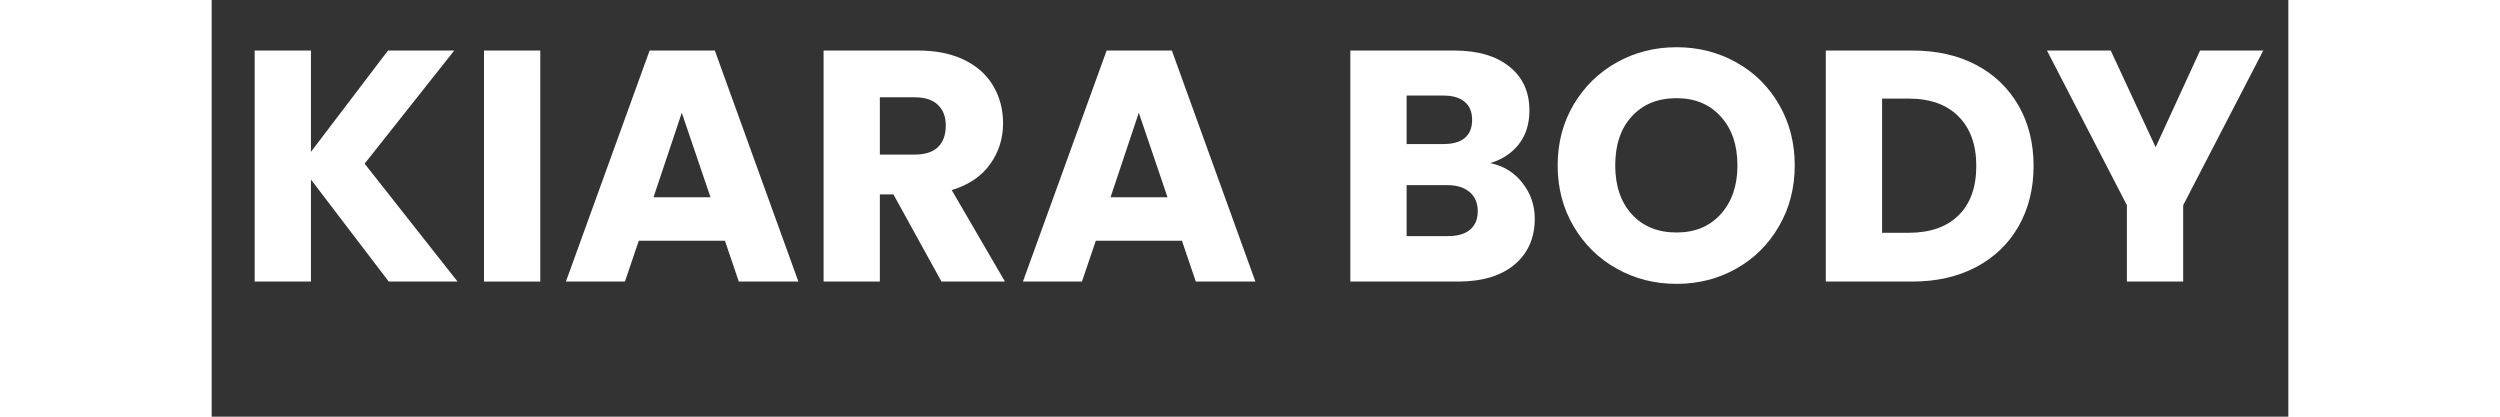
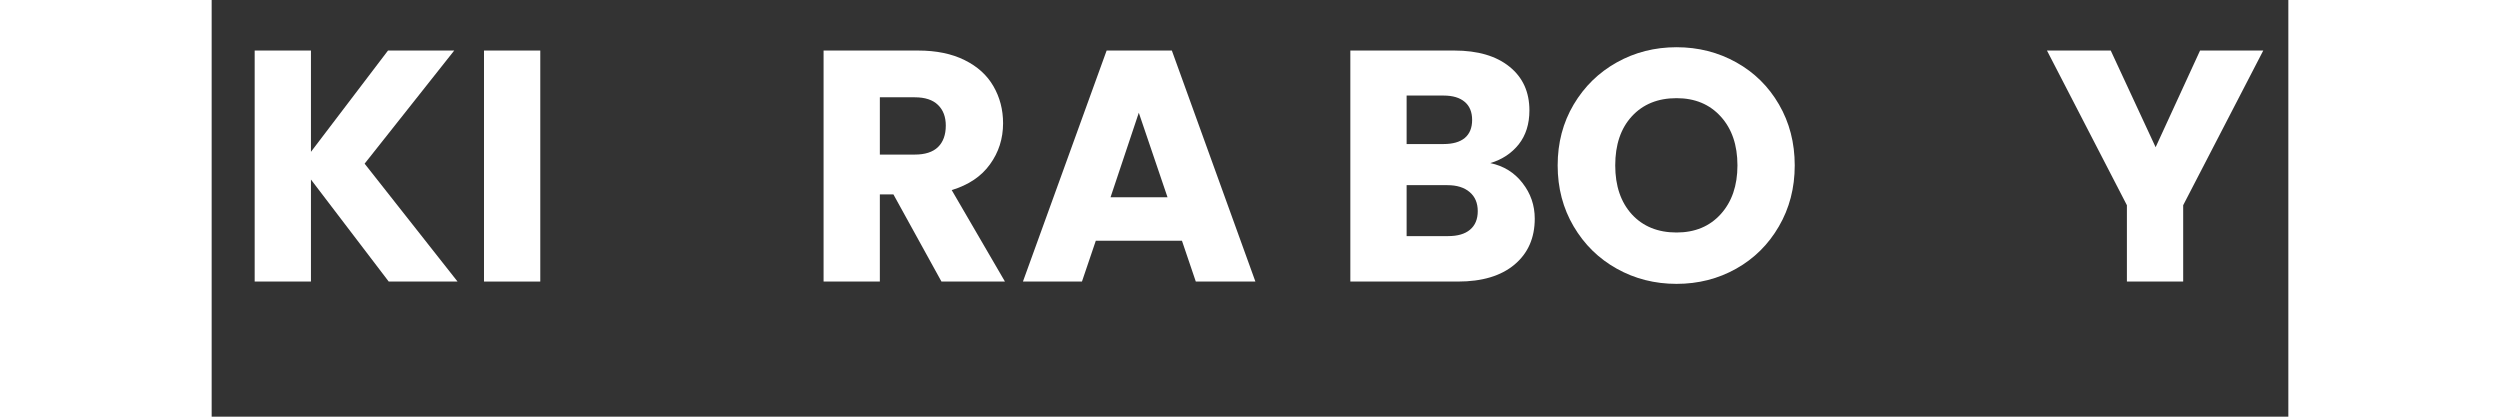
<svg xmlns="http://www.w3.org/2000/svg" version="1.0" preserveAspectRatio="xMidYMid meet" height="50" viewBox="0 0 224.88 45.12" zoomAndPan="magnify" width="300">
  <rect x="0" y="0" width="224.88" height="45.12" fill="#333333" stroke="none" />
  <defs>
    <g />
    <clipPath id="4541e182c4">
      <path clip-rule="nonzero" d="M 2.094 0 L 222.672 0 L 222.672 36.781 L 2.094 36.781 Z M 2.094 0" />
    </clipPath>
    <clipPath id="efca7f5535">
      <path clip-rule="nonzero" d="M 196 5 L 220.672 5 L 220.672 31 L 196 31 Z M 196 5" />
    </clipPath>
    <clipPath id="72679ab5bc">
      <rect height="37" y="0" width="221" x="0" />
    </clipPath>
  </defs>
  <g clip-path="url(#4541e182c4)">
    <g transform="matrix(1, 0, 0, 1, 2, -0)">
      <g clip-path="url(#72679ab5bc)">
        <g fill-opacity="1" fill="#ffffff">
          <g transform="translate(0.455, 30.489)">
            <g>
              <path d="M 16.719 0 L 8.297 -11.047 L 8.297 0 L 2.203 0 L 2.203 -25.016 L 8.297 -25.016 L 8.297 -14.047 L 16.641 -25.016 L 23.812 -25.016 L 14.109 -12.766 L 24.172 0 Z M 16.719 0" />
            </g>
          </g>
        </g>
        <g fill-opacity="1" fill="#ffffff">
          <g transform="translate(25.289, 30.489)">
            <g>
              <path d="M 8.297 -25.016 L 8.297 0 L 2.203 0 L 2.203 -25.016 Z M 8.297 -25.016" />
            </g>
          </g>
        </g>
        <g fill-opacity="1" fill="#ffffff">
          <g transform="translate(35.8, 30.489)">
            <g>
-               <path d="M 17.781 -4.422 L 8.453 -4.422 L 6.953 0 L 0.562 0 L 9.625 -25.016 L 16.688 -25.016 L 25.734 0 L 19.281 0 Z M 16.219 -9.125 L 13.109 -18.281 L 10.047 -9.125 Z M 16.219 -9.125" />
-             </g>
+               </g>
          </g>
        </g>
        <g fill-opacity="1" fill="#ffffff">
          <g transform="translate(62.06, 30.489)">
            <g>
              <path d="M 14.969 0 L 9.766 -9.438 L 8.297 -9.438 L 8.297 0 L 2.203 0 L 2.203 -25.016 L 12.438 -25.016 C 14.406 -25.016 16.082 -24.672 17.469 -23.984 C 18.863 -23.297 19.906 -22.352 20.594 -21.156 C 21.289 -19.957 21.641 -18.617 21.641 -17.141 C 21.641 -15.473 21.164 -13.988 20.219 -12.688 C 19.281 -11.383 17.898 -10.457 16.078 -9.906 L 21.844 0 Z M 8.297 -13.75 L 12.078 -13.75 C 13.191 -13.75 14.031 -14.02 14.594 -14.562 C 15.156 -15.113 15.438 -15.891 15.438 -16.891 C 15.438 -17.836 15.156 -18.582 14.594 -19.125 C 14.031 -19.676 13.191 -19.953 12.078 -19.953 L 8.297 -19.953 Z M 8.297 -13.75" />
            </g>
          </g>
        </g>
        <g fill-opacity="1" fill="#ffffff">
          <g transform="translate(85.29, 30.489)">
            <g>
              <path d="M 17.781 -4.422 L 8.453 -4.422 L 6.953 0 L 0.562 0 L 9.625 -25.016 L 16.688 -25.016 L 25.734 0 L 19.281 0 Z M 16.219 -9.125 L 13.109 -18.281 L 10.047 -9.125 Z M 16.219 -9.125" />
            </g>
          </g>
        </g>
        <g fill-opacity="1" fill="#ffffff">
          <g transform="translate(111.55, 30.489)">
            <g />
          </g>
        </g>
        <g fill-opacity="1" fill="#ffffff">
          <g transform="translate(119.103, 30.489)">
            <g>
              <path d="M 17.359 -12.828 C 18.805 -12.523 19.969 -11.805 20.844 -10.672 C 21.727 -9.547 22.172 -8.258 22.172 -6.812 C 22.172 -4.719 21.438 -3.055 19.969 -1.828 C 18.508 -0.609 16.473 0 13.859 0 L 2.203 0 L 2.203 -25.016 L 13.469 -25.016 C 16.008 -25.016 18 -24.43 19.438 -23.266 C 20.875 -22.109 21.594 -20.531 21.594 -18.531 C 21.594 -17.062 21.207 -15.836 20.438 -14.859 C 19.664 -13.891 18.641 -13.211 17.359 -12.828 Z M 8.297 -14.891 L 12.297 -14.891 C 13.297 -14.891 14.062 -15.109 14.594 -15.547 C 15.125 -15.992 15.391 -16.645 15.391 -17.5 C 15.391 -18.352 15.125 -19.004 14.594 -19.453 C 14.062 -19.91 13.297 -20.141 12.297 -20.141 L 8.297 -20.141 Z M 12.797 -4.922 C 13.816 -4.922 14.602 -5.148 15.156 -5.609 C 15.719 -6.078 16 -6.75 16 -7.625 C 16 -8.508 15.707 -9.195 15.125 -9.688 C 14.539 -10.188 13.738 -10.438 12.719 -10.438 L 8.297 -10.438 L 8.297 -4.922 Z M 12.797 -4.922" />
            </g>
          </g>
        </g>
        <g fill-opacity="1" fill="#ffffff">
          <g transform="translate(142.584, 30.489)">
            <g>
              <path d="M 14.047 0.25 C 11.691 0.25 9.535 -0.297 7.578 -1.391 C 5.617 -2.484 4.062 -4.008 2.906 -5.969 C 1.75 -7.926 1.172 -10.129 1.172 -12.578 C 1.172 -15.023 1.75 -17.223 2.906 -19.172 C 4.062 -21.117 5.617 -22.641 7.578 -23.734 C 9.535 -24.828 11.691 -25.375 14.047 -25.375 C 16.398 -25.375 18.555 -24.828 20.516 -23.734 C 22.473 -22.641 24.016 -21.117 25.141 -19.172 C 26.273 -17.223 26.844 -15.023 26.844 -12.578 C 26.844 -10.129 26.27 -7.926 25.125 -5.969 C 23.988 -4.008 22.445 -2.484 20.5 -1.391 C 18.551 -0.297 16.398 0.25 14.047 0.25 Z M 14.047 -5.312 C 16.035 -5.312 17.629 -5.973 18.828 -7.297 C 20.035 -8.629 20.641 -10.391 20.641 -12.578 C 20.641 -14.785 20.035 -16.551 18.828 -17.875 C 17.629 -19.195 16.035 -19.859 14.047 -19.859 C 12.023 -19.859 10.41 -19.203 9.203 -17.891 C 8.004 -16.586 7.406 -14.816 7.406 -12.578 C 7.406 -10.367 8.004 -8.602 9.203 -7.281 C 10.41 -5.969 12.023 -5.312 14.047 -5.312 Z M 14.047 -5.312" />
            </g>
          </g>
        </g>
        <g fill-opacity="1" fill="#ffffff">
          <g transform="translate(170.589, 30.489)">
            <g>
-               <path d="M 11.578 -25.016 C 14.223 -25.016 16.531 -24.492 18.5 -23.453 C 20.469 -22.41 21.992 -20.941 23.078 -19.047 C 24.16 -17.16 24.703 -14.984 24.703 -12.516 C 24.703 -10.066 24.16 -7.891 23.078 -5.984 C 21.992 -4.086 20.457 -2.613 18.469 -1.562 C 16.488 -0.52 14.191 0 11.578 0 L 2.203 0 L 2.203 -25.016 Z M 11.188 -5.281 C 13.488 -5.281 15.281 -5.906 16.562 -7.156 C 17.852 -8.414 18.5 -10.203 18.5 -12.516 C 18.5 -14.816 17.852 -16.609 16.562 -17.891 C 15.281 -19.172 13.488 -19.812 11.188 -19.812 L 8.297 -19.812 L 8.297 -5.281 Z M 11.188 -5.281" />
-             </g>
+               </g>
          </g>
        </g>
        <g clip-path="url(#efca7f5535)">
          <g fill-opacity="1" fill="#ffffff">
            <g transform="translate(196.492, 30.489)">
              <g>
                <path d="M 23.672 -25.016 L 15 -8.266 L 15 0 L 8.906 0 L 8.906 -8.266 L 0.25 -25.016 L 7.156 -25.016 L 12.016 -14.547 L 16.828 -25.016 Z M 23.672 -25.016" />
              </g>
            </g>
          </g>
        </g>
      </g>
    </g>
  </g>
</svg>